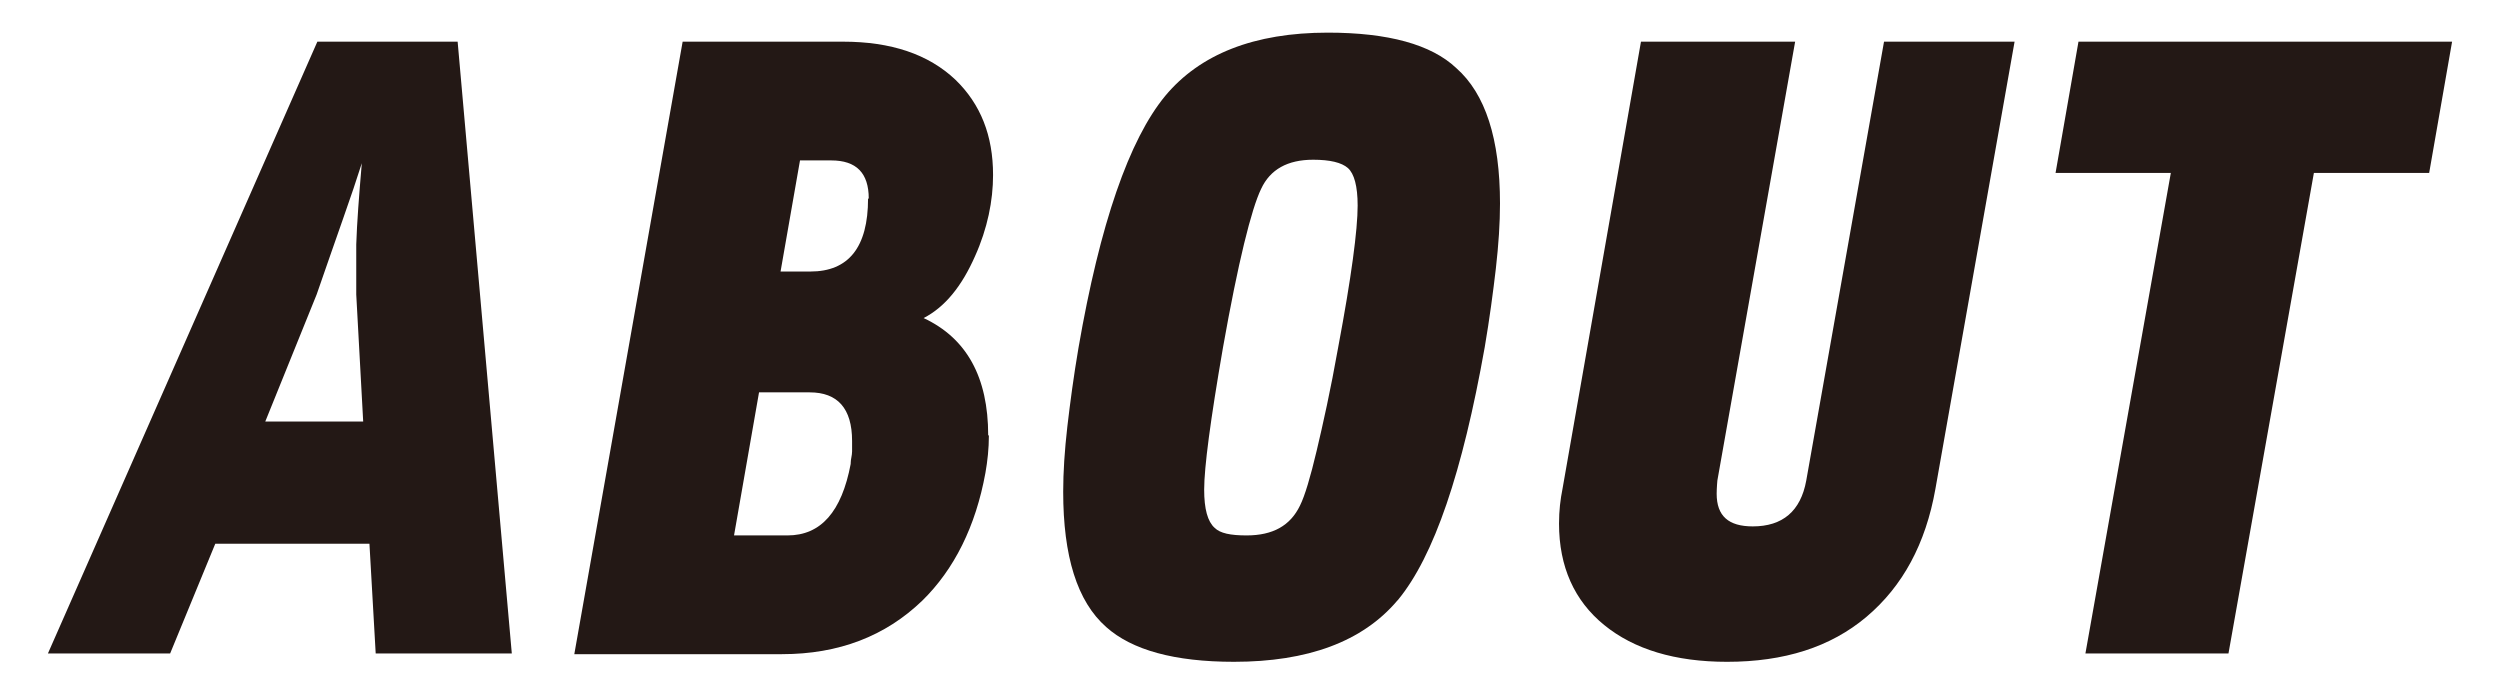
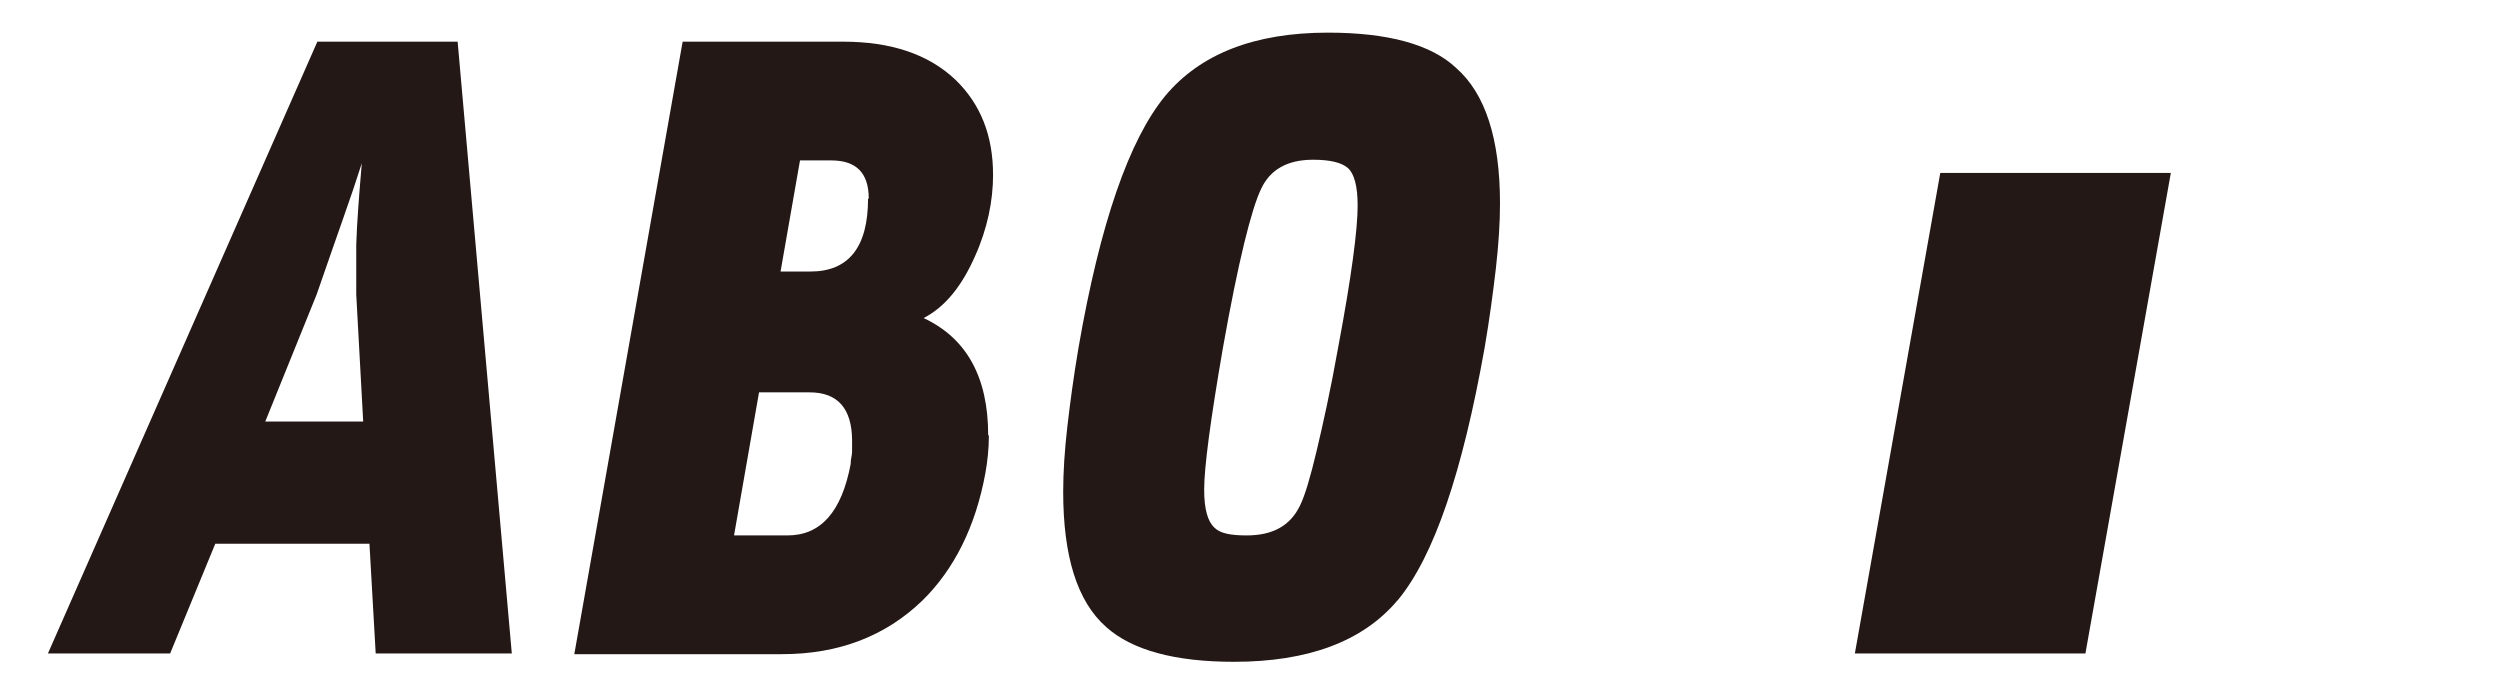
<svg xmlns="http://www.w3.org/2000/svg" id="_レイヤー_2" data-name="レイヤー 2" width="36" height="10" viewBox="0 0 36 10">
  <defs>
    <style>
      .cls-1 {
        fill: none;
      }

      .cls-1, .cls-2 {
        stroke-width: 0px;
      }

      .cls-2 {
        fill: #231815;
      }
    </style>
  </defs>
  <g id="_レイヤー_2-2" data-name="レイヤー 2">
    <g>
      <path class="cls-2" d="m2.45,9.41H.69L4.57.6h2.02l.78,8.81h-1.96l-.09-1.58h-2.22l-.65,1.58Zm2.68-5.17c0-.17,0-.41,0-.72.01-.31.04-.7.08-1.17-.07.22-.16.49-.27.8-.11.32-.24.68-.38,1.09l-.74,1.83h1.41l-.1-1.83Z" />
      <path class="cls-2" d="m14.24,6.27c0,.19-.02.37-.05.54-.14.77-.45,1.39-.91,1.84-.53.51-1.2.77-2.02.77h-2.99L9.83.6h2.31c.69,0,1.23.18,1.62.55.36.35.54.8.54,1.37,0,.37-.08.77-.26,1.17-.19.43-.43.73-.74.89.62.29.93.85.93,1.69Zm-1.99.4c0-.06.02-.11.02-.17,0-.05,0-.1,0-.15,0-.47-.21-.7-.61-.7h-.73l-.36,2.06h.77c.48,0,.78-.34.91-1.03Zm.26-3.81c0-.37-.18-.55-.54-.55h-.45l-.28,1.6h.43c.55,0,.83-.35.83-1.05Z" />
      <path class="cls-2" d="m20.12,8.65c-.5.59-1.29.88-2.35.88-.86,0-1.47-.17-1.84-.5-.42-.37-.62-1.02-.62-1.95,0-.28.02-.59.06-.94.04-.34.09-.72.16-1.13.31-1.79.73-3,1.25-3.63.5-.6,1.28-.91,2.34-.91.87,0,1.49.17,1.85.51.42.37.63,1.02.63,1.95,0,.28-.02.59-.06.94-.04.34-.09.72-.16,1.13-.32,1.8-.73,3.01-1.25,3.64Zm-1.96-5.93c-.14.29-.33,1.05-.55,2.29-.18,1.04-.27,1.72-.27,2.04,0,.28.05.46.15.55.08.08.23.11.46.11.38,0,.63-.14.77-.43.07-.14.15-.41.24-.79.09-.38.2-.87.31-1.49.19-1.01.28-1.69.28-2.04,0-.28-.05-.46-.14-.54-.09-.08-.26-.12-.5-.12-.37,0-.62.14-.75.42Z" />
-       <path class="cls-2" d="m25.85.6l-1.12,6.32s-.01.11-.01.19c0,.32.17.47.52.47.43,0,.69-.22.77-.66l1.12-6.32h1.88l-1.14,6.44c-.14.79-.47,1.4-.99,1.84s-1.19.65-2.01.65c-.75,0-1.34-.18-1.77-.53-.43-.35-.65-.84-.65-1.46,0-.19.02-.35.05-.5l1.13-6.44h2.21Z" />
-       <path class="cls-2" d="m32.09,9.41h-2.06l1.23-6.92h-1.66l.33-1.89h5.38l-.33,1.89h-1.66l-1.23,6.92Z" />
+       <path class="cls-2" d="m32.09,9.41h-2.06l1.23-6.92h-1.66l.33-1.89l-.33,1.89h-1.66l-1.23,6.92Z" />
    </g>
    <rect class="cls-1" width="36" height="10" />
  </g>
</svg>